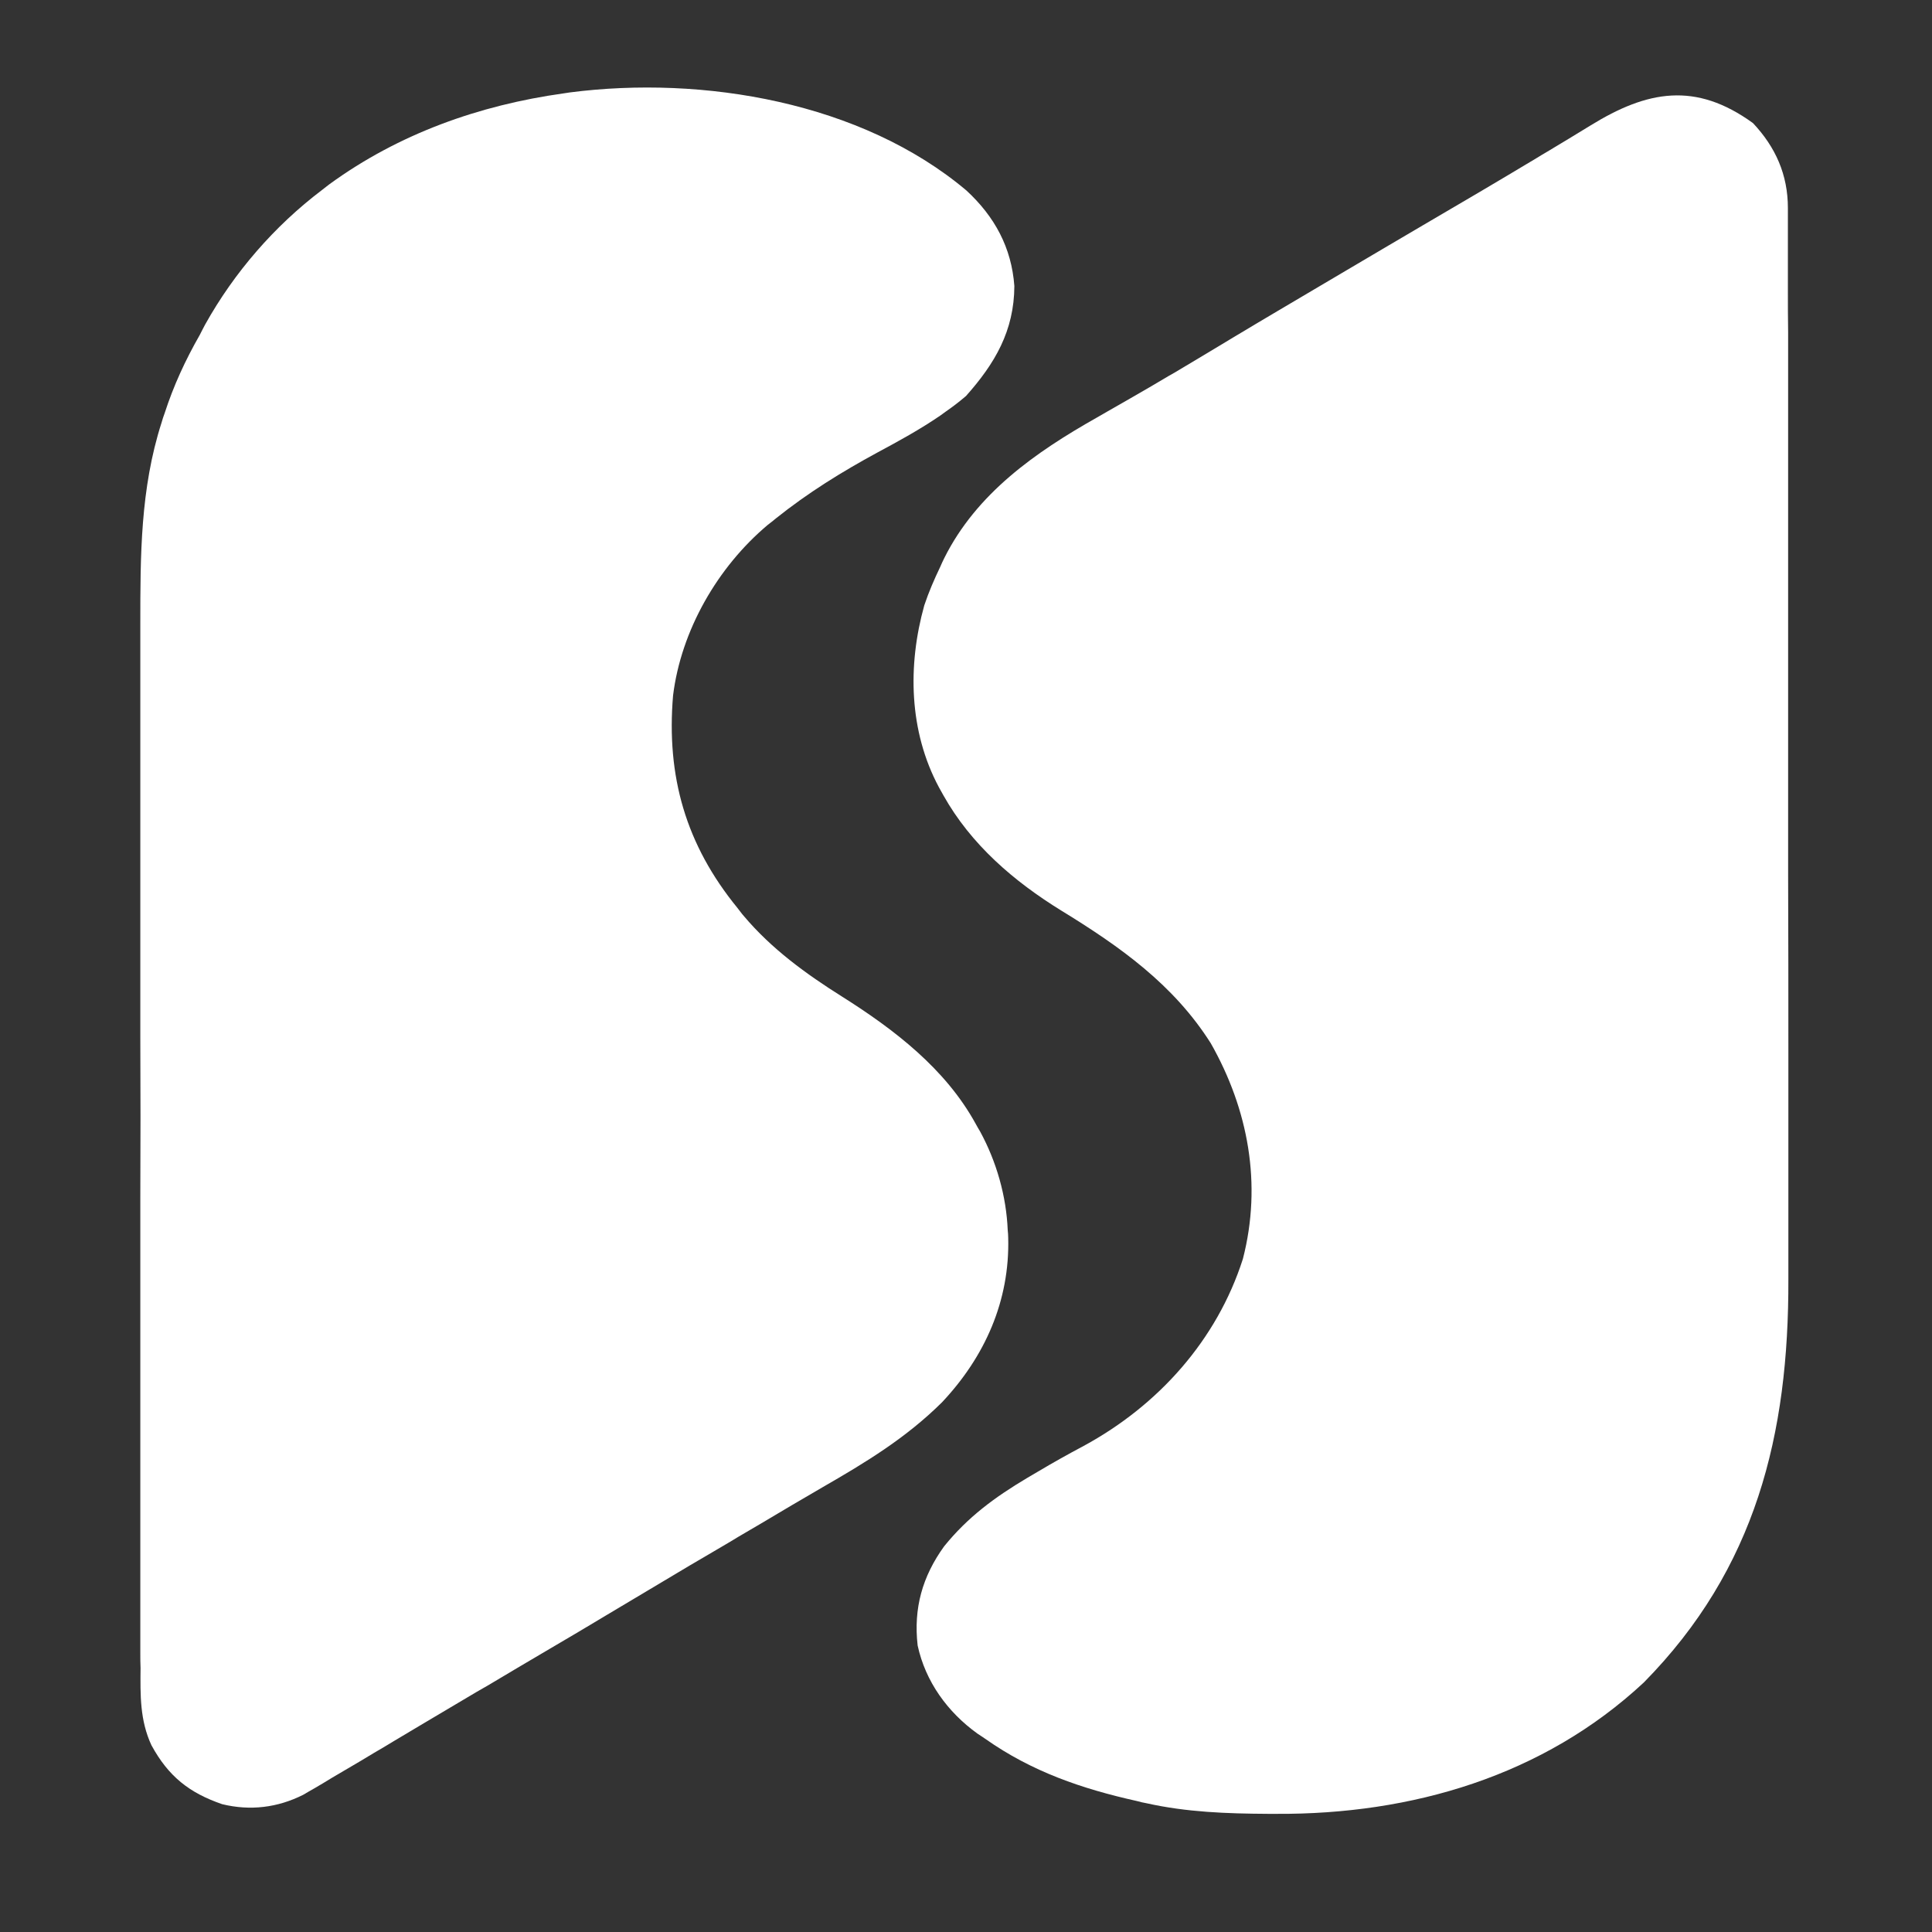
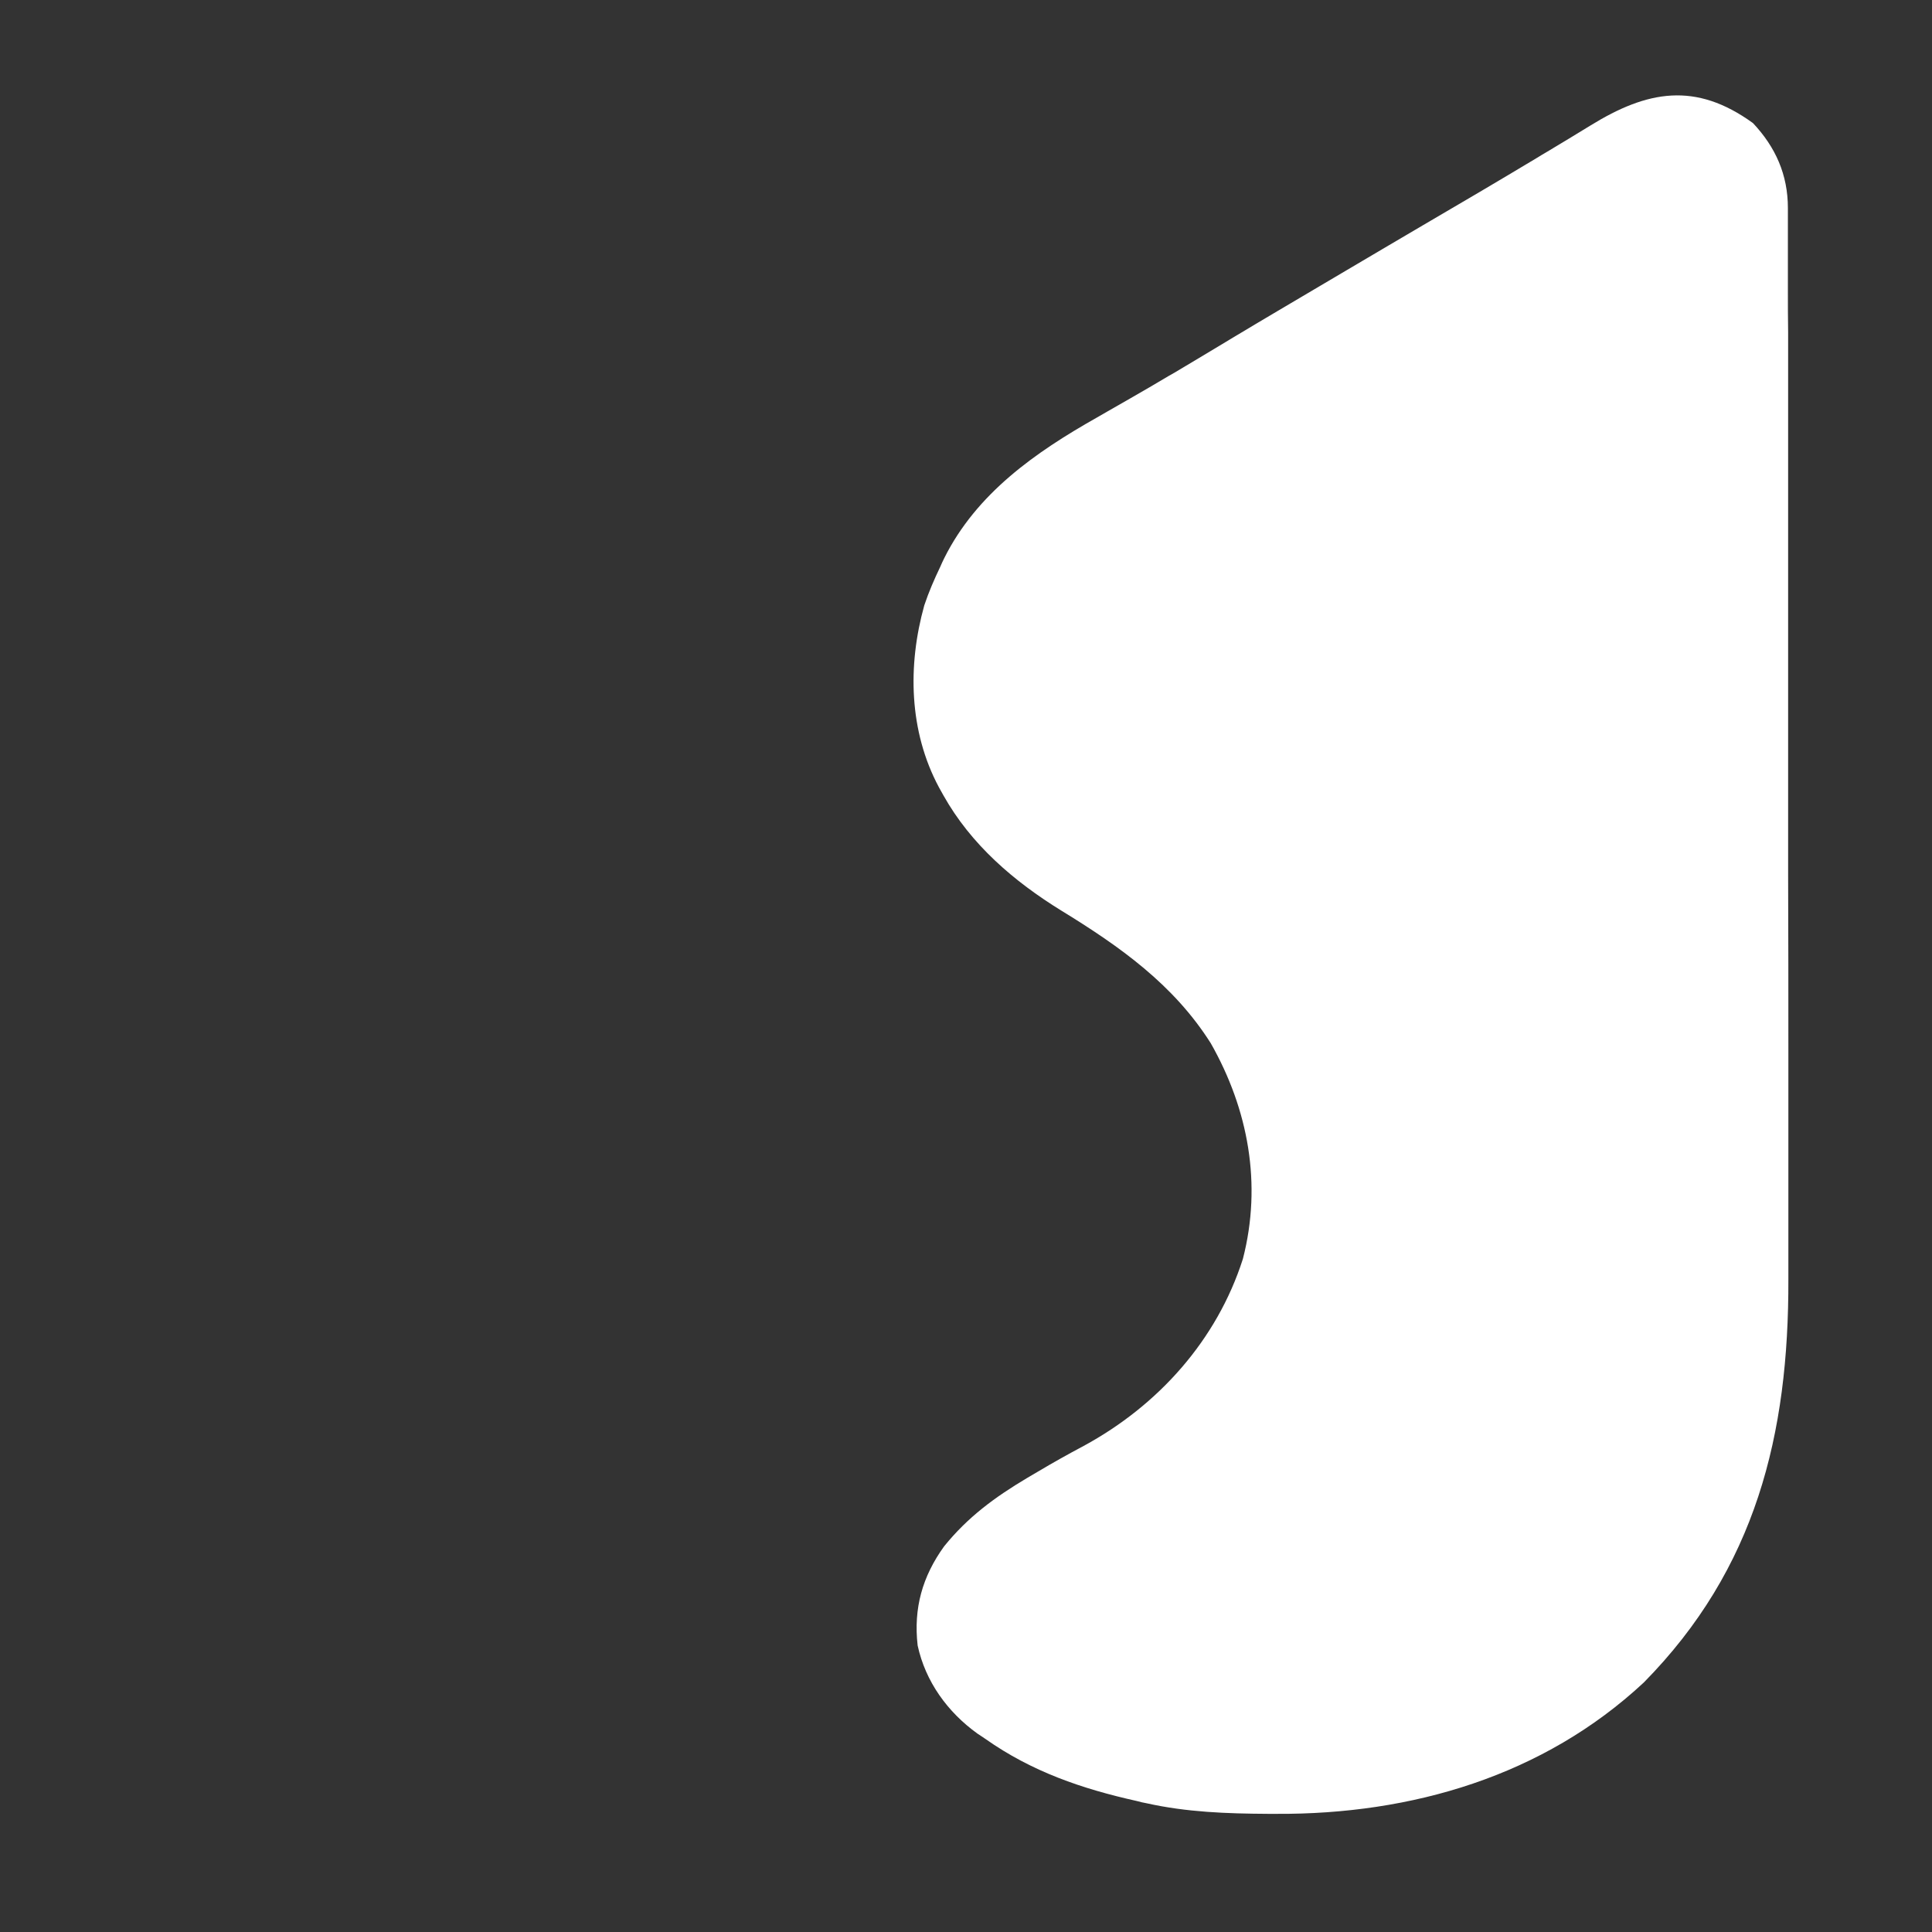
<svg xmlns="http://www.w3.org/2000/svg" width="32px" height="32px" viewBox="0 0 32 32" version="1.1">
  <rect x="0" y="0" width="32" height="32" fill="#333333" stroke="none" />
  <g id="surface1">
    <path style=" stroke:none;fill-rule:nonzero;fill:rgb(100%,100%,100%);fill-opacity:1;" d="M 29.035 2.039 C 29.41 2.438 29.613 2.895 29.613 3.445 C 29.613 3.512 29.613 3.582 29.613 3.652 C 29.613 3.73 29.613 3.805 29.613 3.879 C 29.613 3.961 29.613 4.043 29.613 4.125 C 29.613 4.348 29.613 4.566 29.613 4.789 C 29.613 5.031 29.613 5.27 29.617 5.508 C 29.617 5.98 29.617 6.449 29.617 6.918 C 29.617 7.301 29.617 7.684 29.617 8.066 C 29.617 8.121 29.617 8.176 29.617 8.23 C 29.617 8.34 29.617 8.453 29.617 8.562 C 29.617 9.602 29.617 10.637 29.617 11.676 C 29.617 12.621 29.617 13.57 29.617 14.516 C 29.621 15.488 29.621 16.465 29.621 17.438 C 29.621 17.984 29.621 18.531 29.621 19.078 C 29.621 19.543 29.621 20.008 29.621 20.473 C 29.621 20.711 29.621 20.945 29.621 21.184 C 29.629 23.762 29.082 25.984 27.227 27.867 C 25.562 29.418 23.379 30.055 21.141 30.043 C 21.094 30.043 21.051 30.043 21.004 30.043 C 20.32 30.039 19.656 30.016 18.988 29.867 C 18.91 29.852 18.91 29.852 18.836 29.832 C 17.922 29.629 17.09 29.344 16.32 28.801 C 16.277 28.773 16.234 28.742 16.191 28.715 C 15.695 28.359 15.328 27.852 15.199 27.254 C 15.129 26.637 15.277 26.113 15.637 25.613 C 16.031 25.125 16.48 24.797 17.012 24.48 C 17.07 24.445 17.125 24.414 17.184 24.379 C 17.434 24.23 17.691 24.086 17.949 23.949 C 19.188 23.277 20.156 22.195 20.586 20.852 C 20.906 19.613 20.676 18.375 20.055 17.281 C 19.438 16.305 18.547 15.676 17.578 15.082 C 16.793 14.598 16.082 13.988 15.625 13.172 C 15.602 13.129 15.578 13.086 15.551 13.039 C 15.055 12.113 15.031 11.023 15.309 10.027 C 15.383 9.805 15.473 9.598 15.574 9.387 C 15.605 9.316 15.605 9.316 15.641 9.242 C 16.176 8.172 17.148 7.492 18.164 6.918 C 18.227 6.883 18.285 6.848 18.348 6.812 C 18.469 6.742 18.594 6.672 18.715 6.602 C 18.93 6.48 19.141 6.355 19.352 6.23 C 19.387 6.211 19.426 6.188 19.461 6.168 C 19.789 5.973 20.113 5.777 20.438 5.582 C 20.918 5.293 21.398 5.012 21.879 4.727 C 22.023 4.641 22.164 4.559 22.309 4.473 C 22.727 4.227 23.148 3.977 23.57 3.73 C 24.199 3.363 24.828 2.992 25.453 2.617 C 25.508 2.582 25.562 2.551 25.621 2.516 C 25.863 2.371 26.102 2.227 26.344 2.078 C 27.281 1.5 28.082 1.348 29.035 2.039 Z M 29.035 2.039 " />
-     <path style=" stroke:none;fill-rule:nonzero;fill:rgb(100%,100%,100%);fill-opacity:1;" d="M 16.008 3.156 C 16.477 3.59 16.754 4.102 16.801 4.738 C 16.797 5.48 16.48 6.02 16 6.559 C 15.891 6.652 15.785 6.734 15.672 6.812 C 15.637 6.836 15.605 6.859 15.574 6.883 C 15.238 7.113 14.887 7.305 14.531 7.496 C 13.941 7.816 13.379 8.164 12.852 8.586 C 12.785 8.641 12.785 8.641 12.715 8.695 C 11.887 9.391 11.281 10.441 11.148 11.52 C 11.035 12.859 11.359 13.992 12.215 15.039 C 12.25 15.082 12.281 15.129 12.32 15.172 C 12.777 15.715 13.352 16.133 13.949 16.508 C 14.816 17.055 15.66 17.703 16.16 18.613 C 16.184 18.656 16.207 18.699 16.234 18.742 C 16.504 19.238 16.668 19.809 16.691 20.375 C 16.695 20.414 16.699 20.457 16.699 20.5 C 16.727 21.547 16.312 22.473 15.602 23.227 C 15.008 23.816 14.344 24.219 13.625 24.633 C 13.281 24.832 12.938 25.035 12.598 25.238 C 12.477 25.309 12.355 25.379 12.238 25.449 C 12.18 25.484 12.121 25.52 12.062 25.555 C 11.852 25.68 11.641 25.801 11.43 25.926 C 10.965 26.203 10.5 26.48 10.035 26.758 C 9.73 26.941 9.422 27.125 9.113 27.305 C 8.77 27.508 8.422 27.711 8.078 27.918 C 8.016 27.953 7.957 27.988 7.895 28.023 C 7.586 28.207 7.281 28.387 6.973 28.57 C 6.824 28.66 6.672 28.75 6.52 28.84 C 6.414 28.906 6.305 28.969 6.199 29.031 C 6.031 29.133 5.867 29.23 5.699 29.328 C 5.633 29.367 5.566 29.406 5.5 29.445 C 5.398 29.508 5.301 29.566 5.199 29.625 C 5.141 29.656 5.086 29.691 5.023 29.727 C 4.598 29.941 4.145 29.996 3.68 29.883 C 3.133 29.695 2.789 29.422 2.508 28.906 C 2.316 28.492 2.324 28.074 2.328 27.629 C 2.324 27.547 2.324 27.465 2.324 27.383 C 2.324 27.16 2.324 26.941 2.324 26.719 C 2.324 26.48 2.324 26.238 2.324 26 C 2.324 25.531 2.324 25.062 2.324 24.59 C 2.324 24.211 2.324 23.828 2.324 23.445 C 2.324 23.391 2.324 23.336 2.324 23.281 C 2.324 23.172 2.324 23.059 2.324 22.949 C 2.324 21.914 2.324 20.879 2.324 19.84 C 2.328 18.953 2.328 18.066 2.324 17.18 C 2.324 16.148 2.324 15.113 2.324 14.082 C 2.324 13.973 2.324 13.863 2.324 13.754 C 2.324 13.699 2.324 13.645 2.324 13.586 C 2.324 13.207 2.324 12.828 2.324 12.445 C 2.324 11.98 2.324 11.516 2.324 11.051 C 2.324 10.816 2.324 10.578 2.324 10.34 C 2.324 9.207 2.324 8.094 2.676 7 C 2.699 6.922 2.699 6.922 2.727 6.844 C 2.875 6.387 3.07 5.965 3.309 5.547 C 3.336 5.492 3.367 5.434 3.398 5.375 C 3.879 4.512 4.547 3.742 5.332 3.148 C 5.375 3.113 5.418 3.082 5.457 3.051 C 6.605 2.215 7.938 1.742 9.332 1.547 C 9.387 1.539 9.387 1.539 9.438 1.531 C 11.645 1.246 14.27 1.691 16.008 3.156 Z M 16.008 3.156 " />
  </g>
</svg>